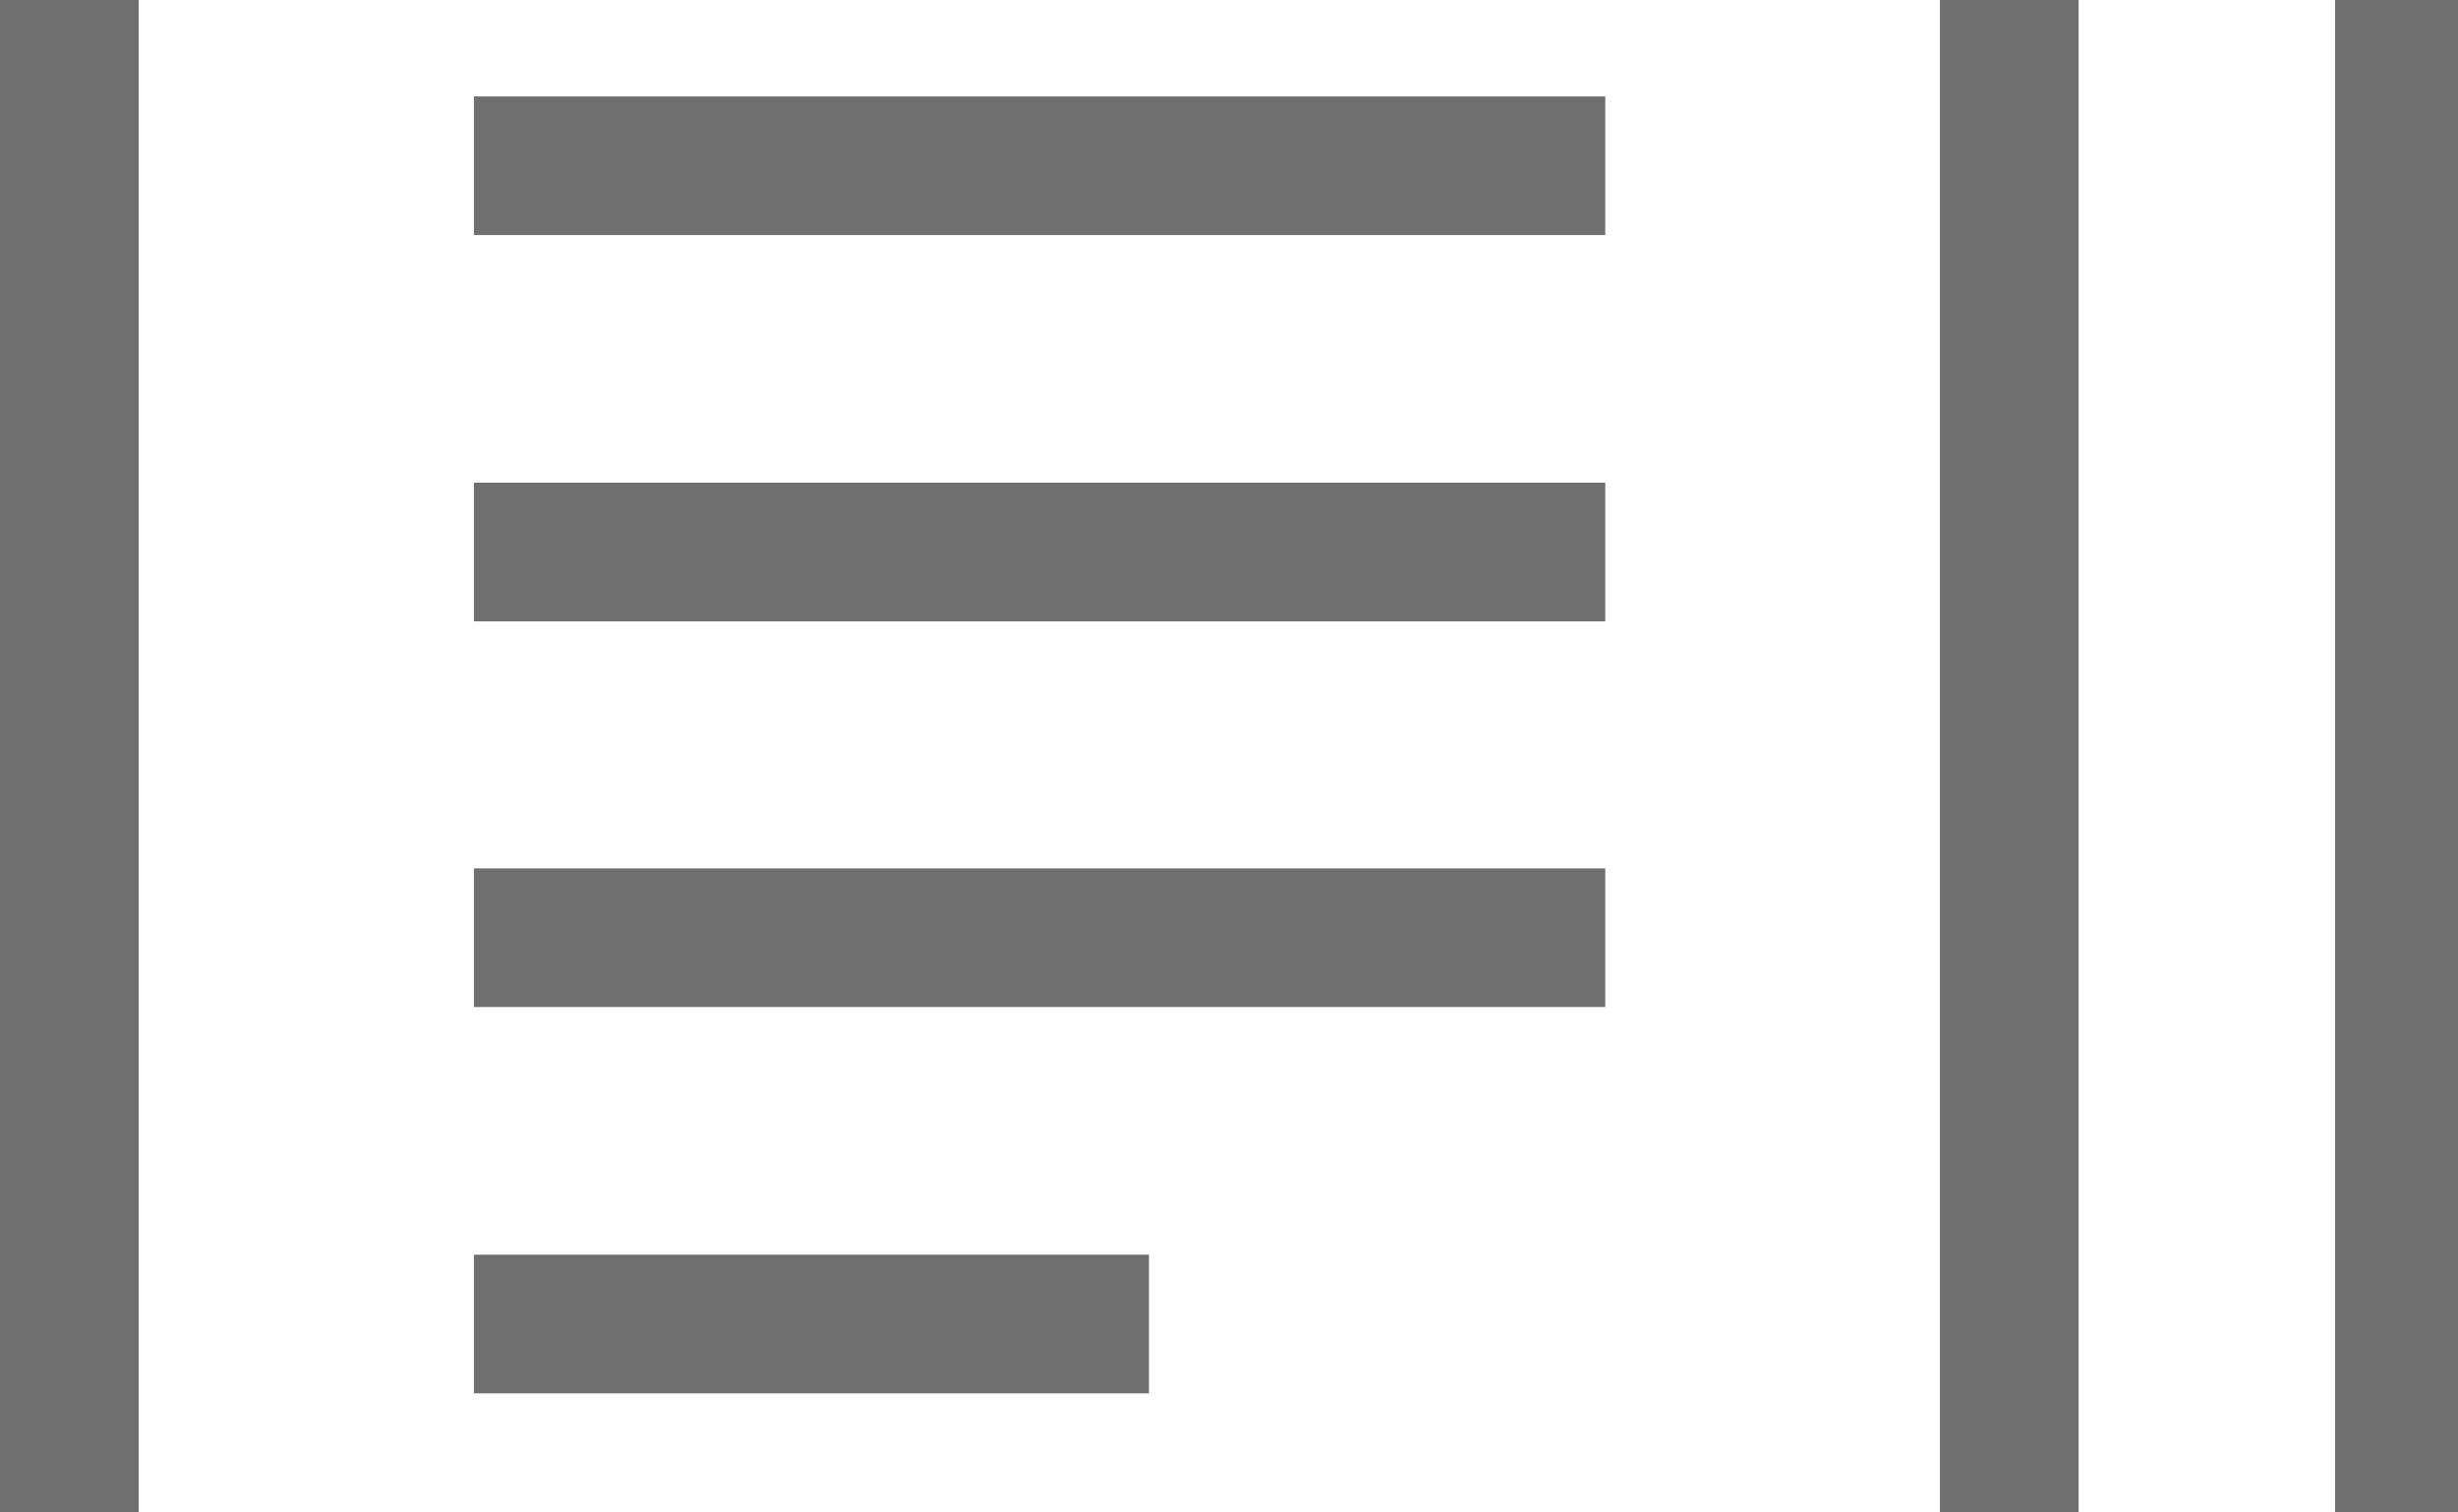
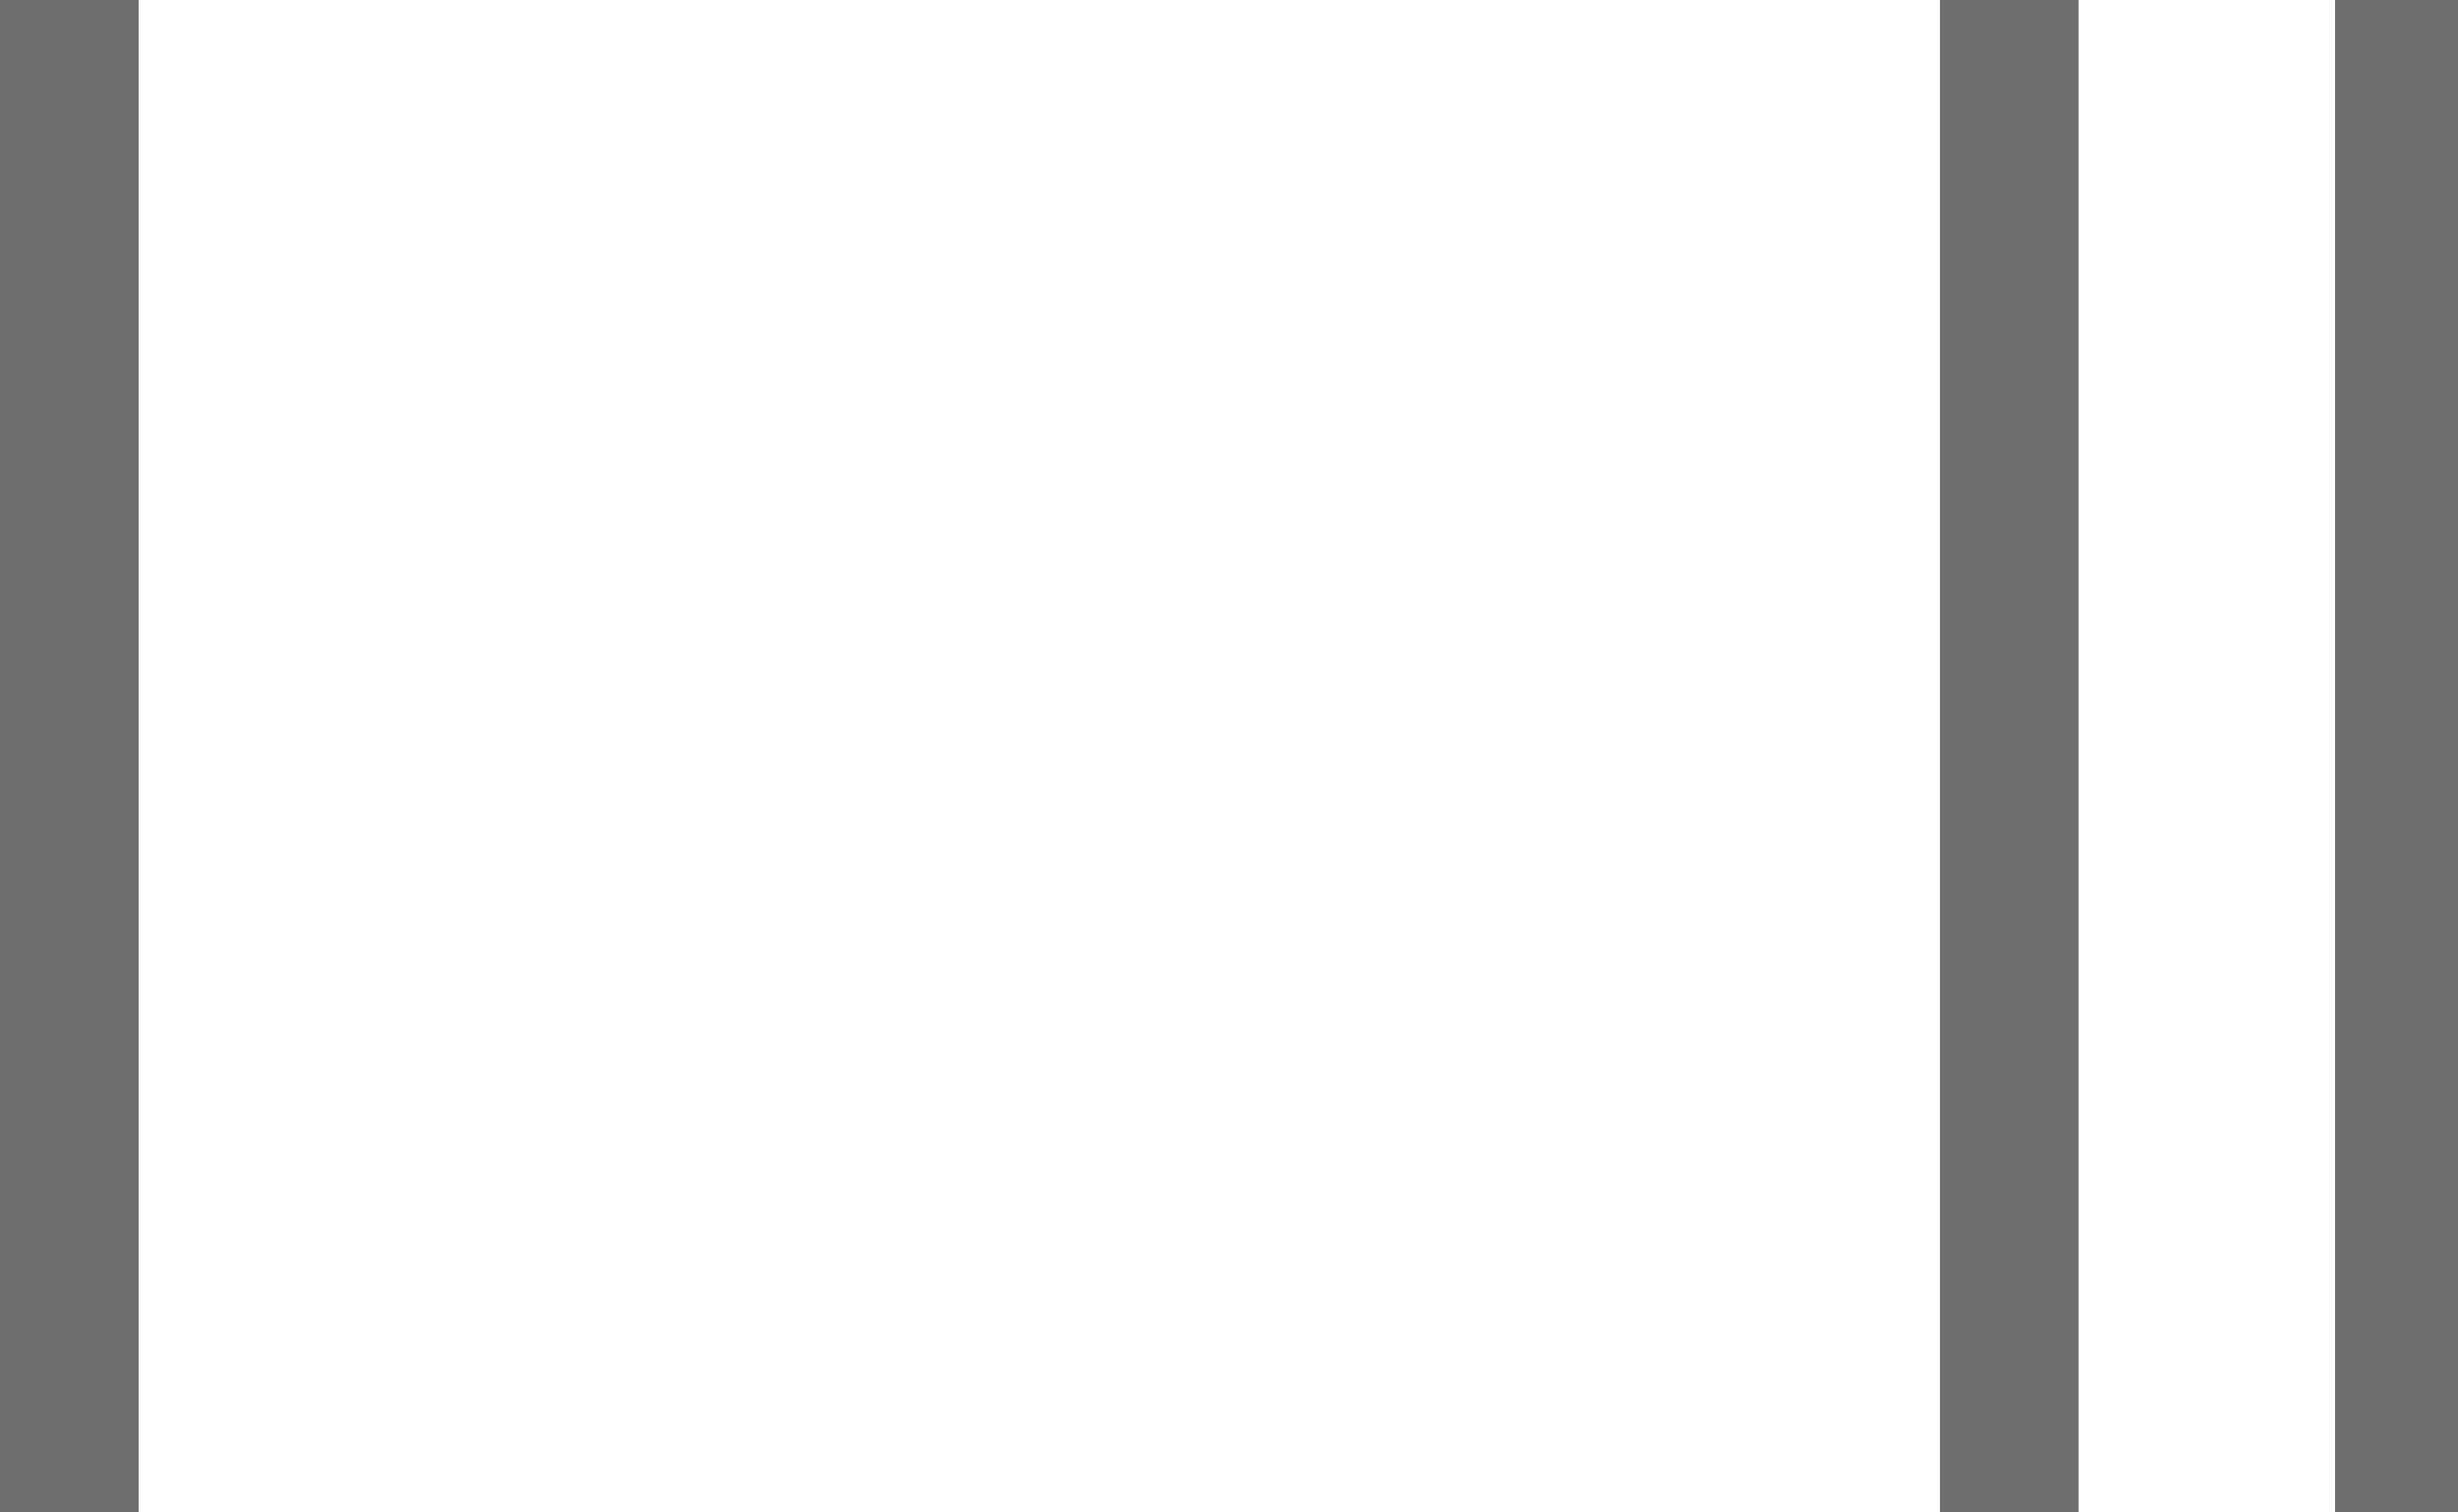
<svg xmlns="http://www.w3.org/2000/svg" viewBox="0 11 39 24" width="39" height="24">
  <svg viewBox="0 0 39.25 47.22" width="39.25" data-manipulated-width="true" height="47.22" data-manipulated-height="true">
    <defs>
      <style>.cls-1{fill:#706f6f;}</style>
    </defs>
    <title>petites annonces</title>
    <g id="Calque_2" data-name="Calque 2">
      <g id="Calque_1-2" data-name="Calque 1">
-         <path class="cls-1" d="M38.15,6.27H33V1.1A1.1,1.1,0,0,0,31.88,0H1.1A1.1,1.1,0,0,0,0,1.1V39.86A1.1,1.1,0,0,0,1.1,41H6.27v5.17a1.09,1.09,0,0,0,1.1,1.09H38.15a1.1,1.1,0,0,0,1.1-1.09V7.37A1.1,1.1,0,0,0,38.15,6.27ZM2.2,2.2H30.78V38.76H2.2ZM37.05,45H8.47V41H31.88a1.11,1.11,0,0,0,1.1-1.1V8.47h4.07Z" />
-         <rect class="cls-1" x="7.52" y="30.91" width="10.71" height="2.2" />
-         <rect class="cls-1" x="7.52" y="24.78" width="17.95" height="2.2" />
-         <rect class="cls-1" x="7.52" y="18.66" width="17.95" height="2.2" />
-         <rect class="cls-1" x="7.52" y="12.53" width="17.95" height="2.2" />
+         <path class="cls-1" d="M38.15,6.27H33V1.1A1.1,1.1,0,0,0,31.88,0H1.1A1.1,1.1,0,0,0,0,1.1V39.86H6.27v5.17a1.09,1.09,0,0,0,1.1,1.09H38.15a1.1,1.1,0,0,0,1.1-1.09V7.37A1.1,1.1,0,0,0,38.15,6.27ZM2.2,2.2H30.78V38.76H2.2ZM37.05,45H8.47V41H31.88a1.11,1.11,0,0,0,1.1-1.1V8.47h4.07Z" />
        <rect class="cls-1" x="7.52" y="6.4" width="17.95" height="2.2" />
      </g>
    </g>
  </svg>
</svg>